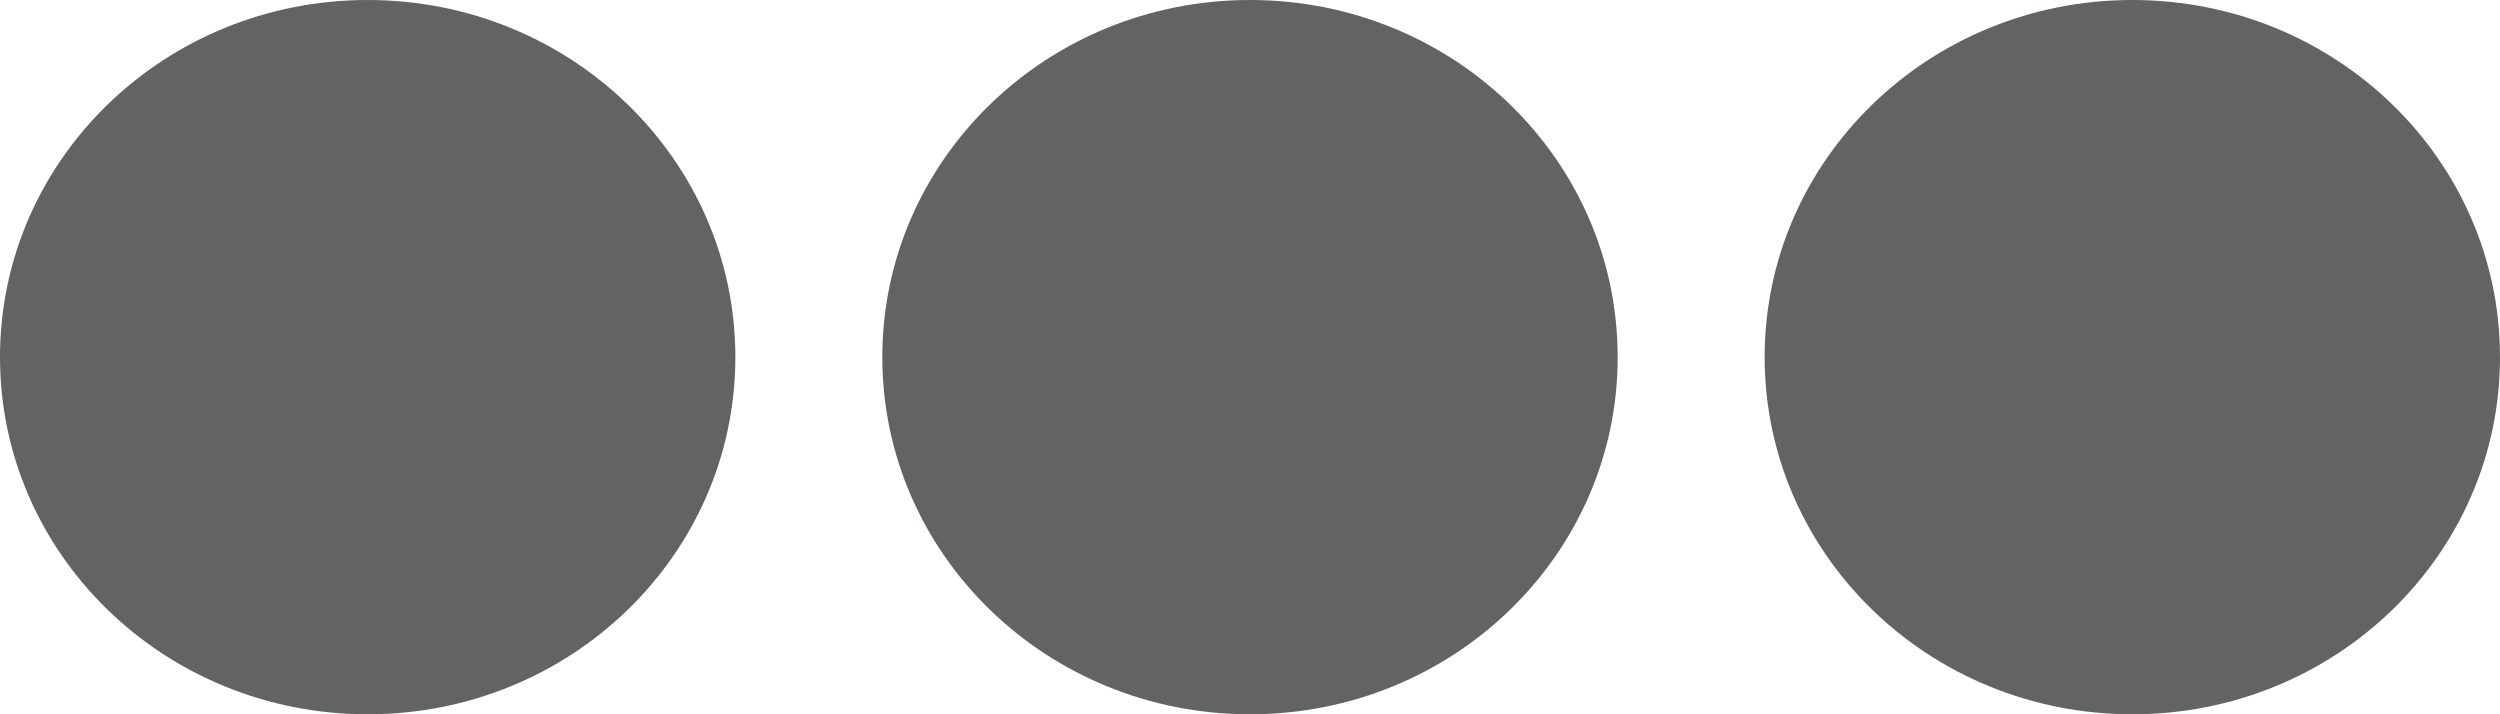
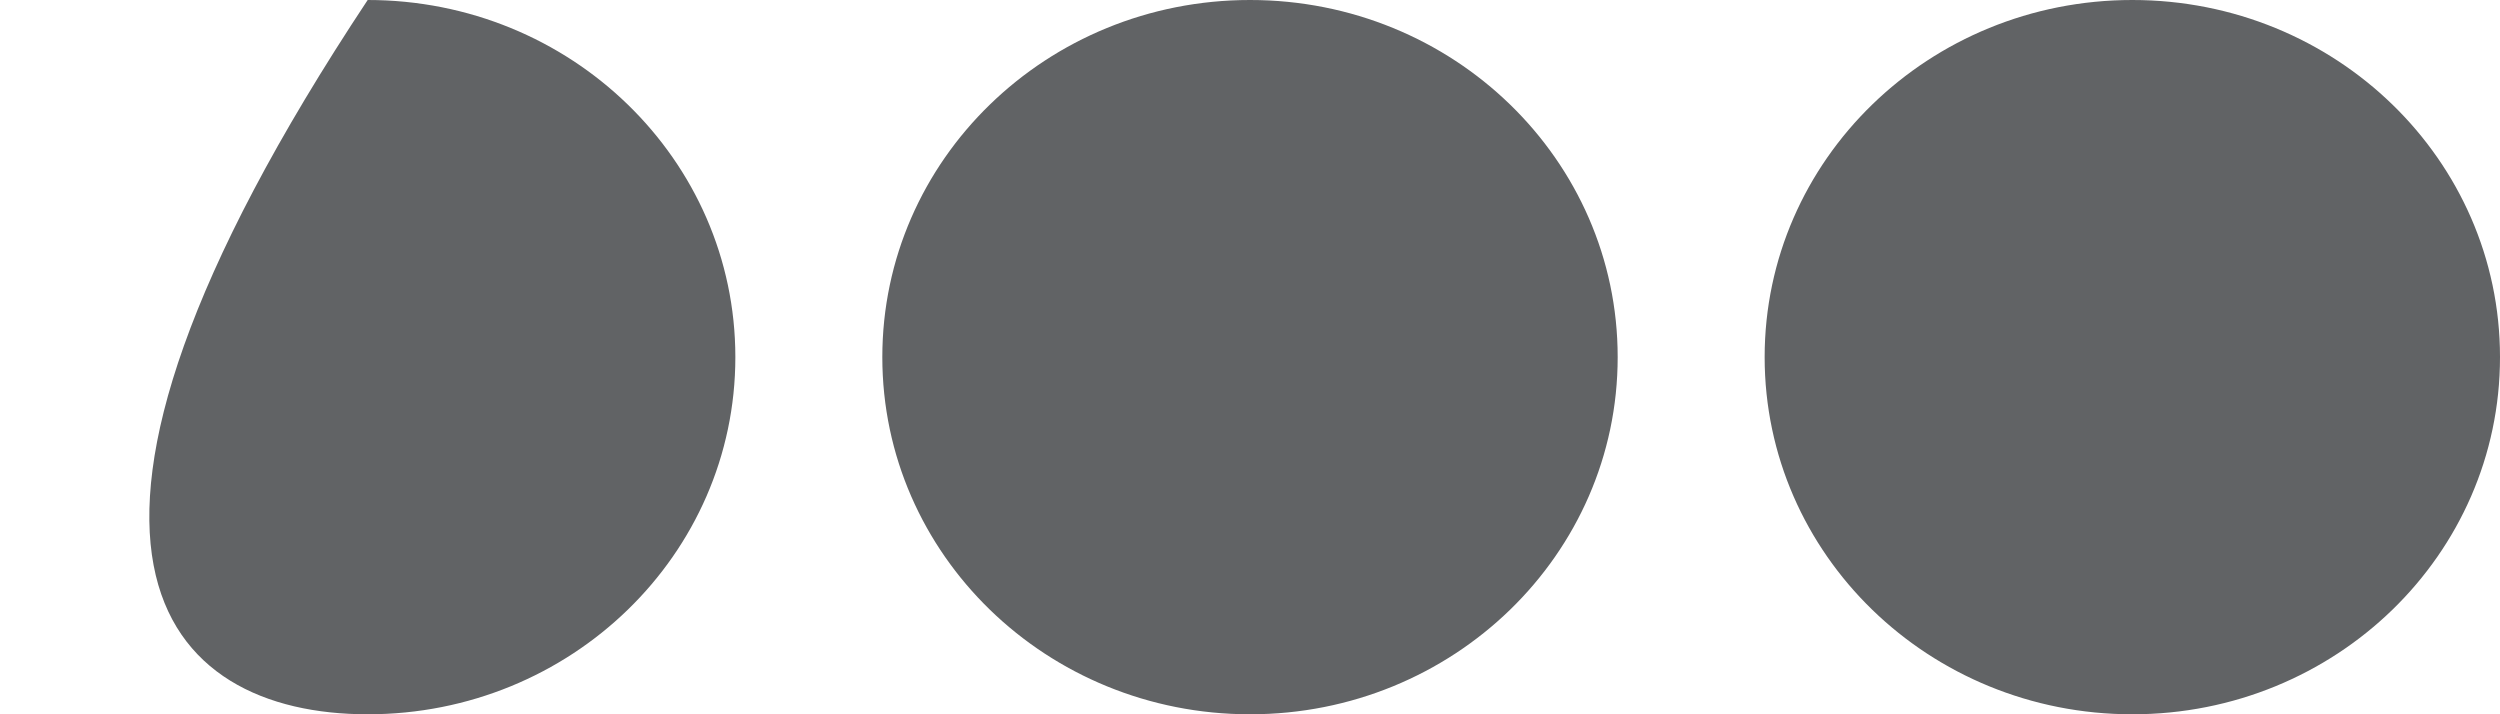
<svg xmlns="http://www.w3.org/2000/svg" width="14px" height="4px" viewBox="0 0 14 4" version="1.1">
  <title>Shape</title>
  <desc>Created with Sketch.</desc>
  <defs />
  <g id="Page-1" stroke="none" stroke-width="1" fill="none" fill-rule="evenodd">
    <g id="Artboard" transform="translate(-417, -95)" fill="#616365" fill-rule="nonzero">
      <g id="sticky-nav" transform="translate(79, 76)">
        <g id="more" transform="translate(326, 19)">
-           <path d="M21.059,2 C21.059,3.106 20.138,4 19,4 C17.862,4 16.941,3.106 16.941,2 C16.941,0.894 17.862,0 19,0 C20.138,0 21.059,0.894 21.059,2 Z M23.941,0 C22.803,0 21.882,0.894 21.882,2 C21.882,3.106 22.803,4 23.941,4 C25.079,4 26,3.106 26,2 C26,0.894 25.079,0 23.941,0 Z M14.059,0 C12.921,0 12,0.894 12,2 C12,3.106 12.921,4 14.059,4 C15.197,4 16.118,3.106 16.118,2 C16.118,0.894 15.197,0 14.059,0 Z" id="Shape" />
+           <path d="M21.059,2 C21.059,3.106 20.138,4 19,4 C17.862,4 16.941,3.106 16.941,2 C16.941,0.894 17.862,0 19,0 C20.138,0 21.059,0.894 21.059,2 Z M23.941,0 C22.803,0 21.882,0.894 21.882,2 C21.882,3.106 22.803,4 23.941,4 C25.079,4 26,3.106 26,2 C26,0.894 25.079,0 23.941,0 Z M14.059,0 C12,3.106 12.921,4 14.059,4 C15.197,4 16.118,3.106 16.118,2 C16.118,0.894 15.197,0 14.059,0 Z" id="Shape" />
        </g>
      </g>
    </g>
  </g>
</svg>